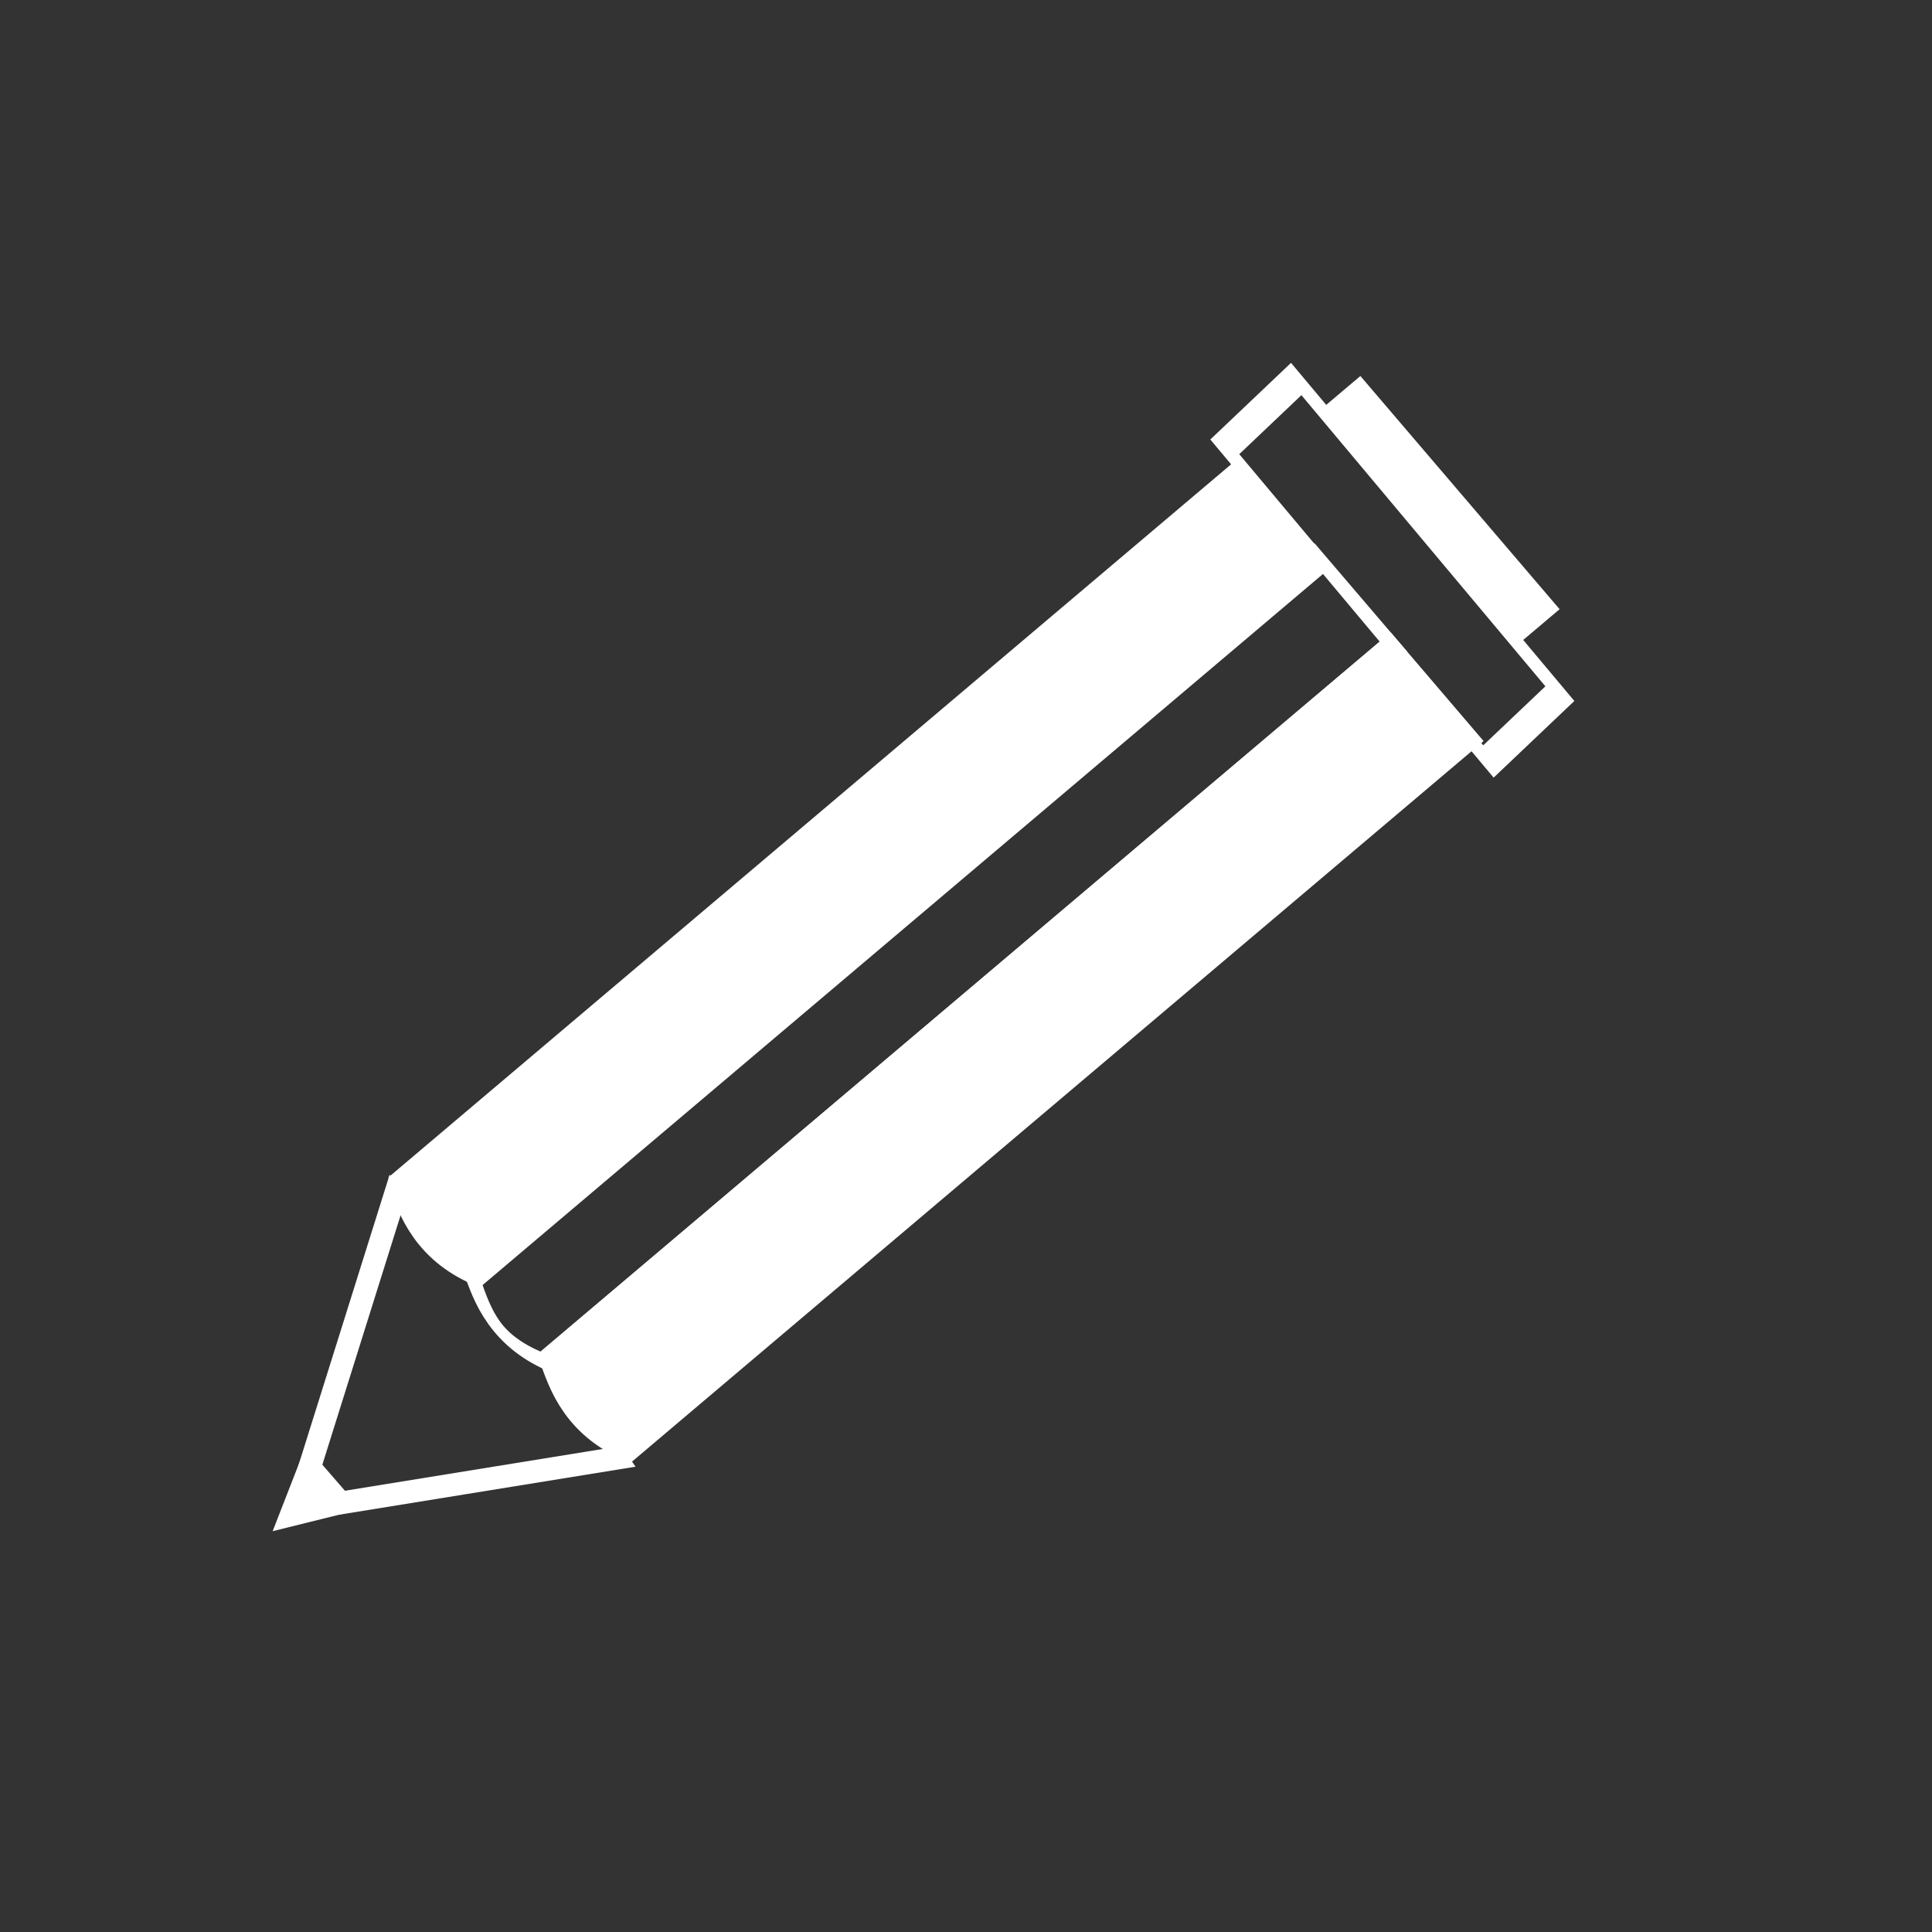
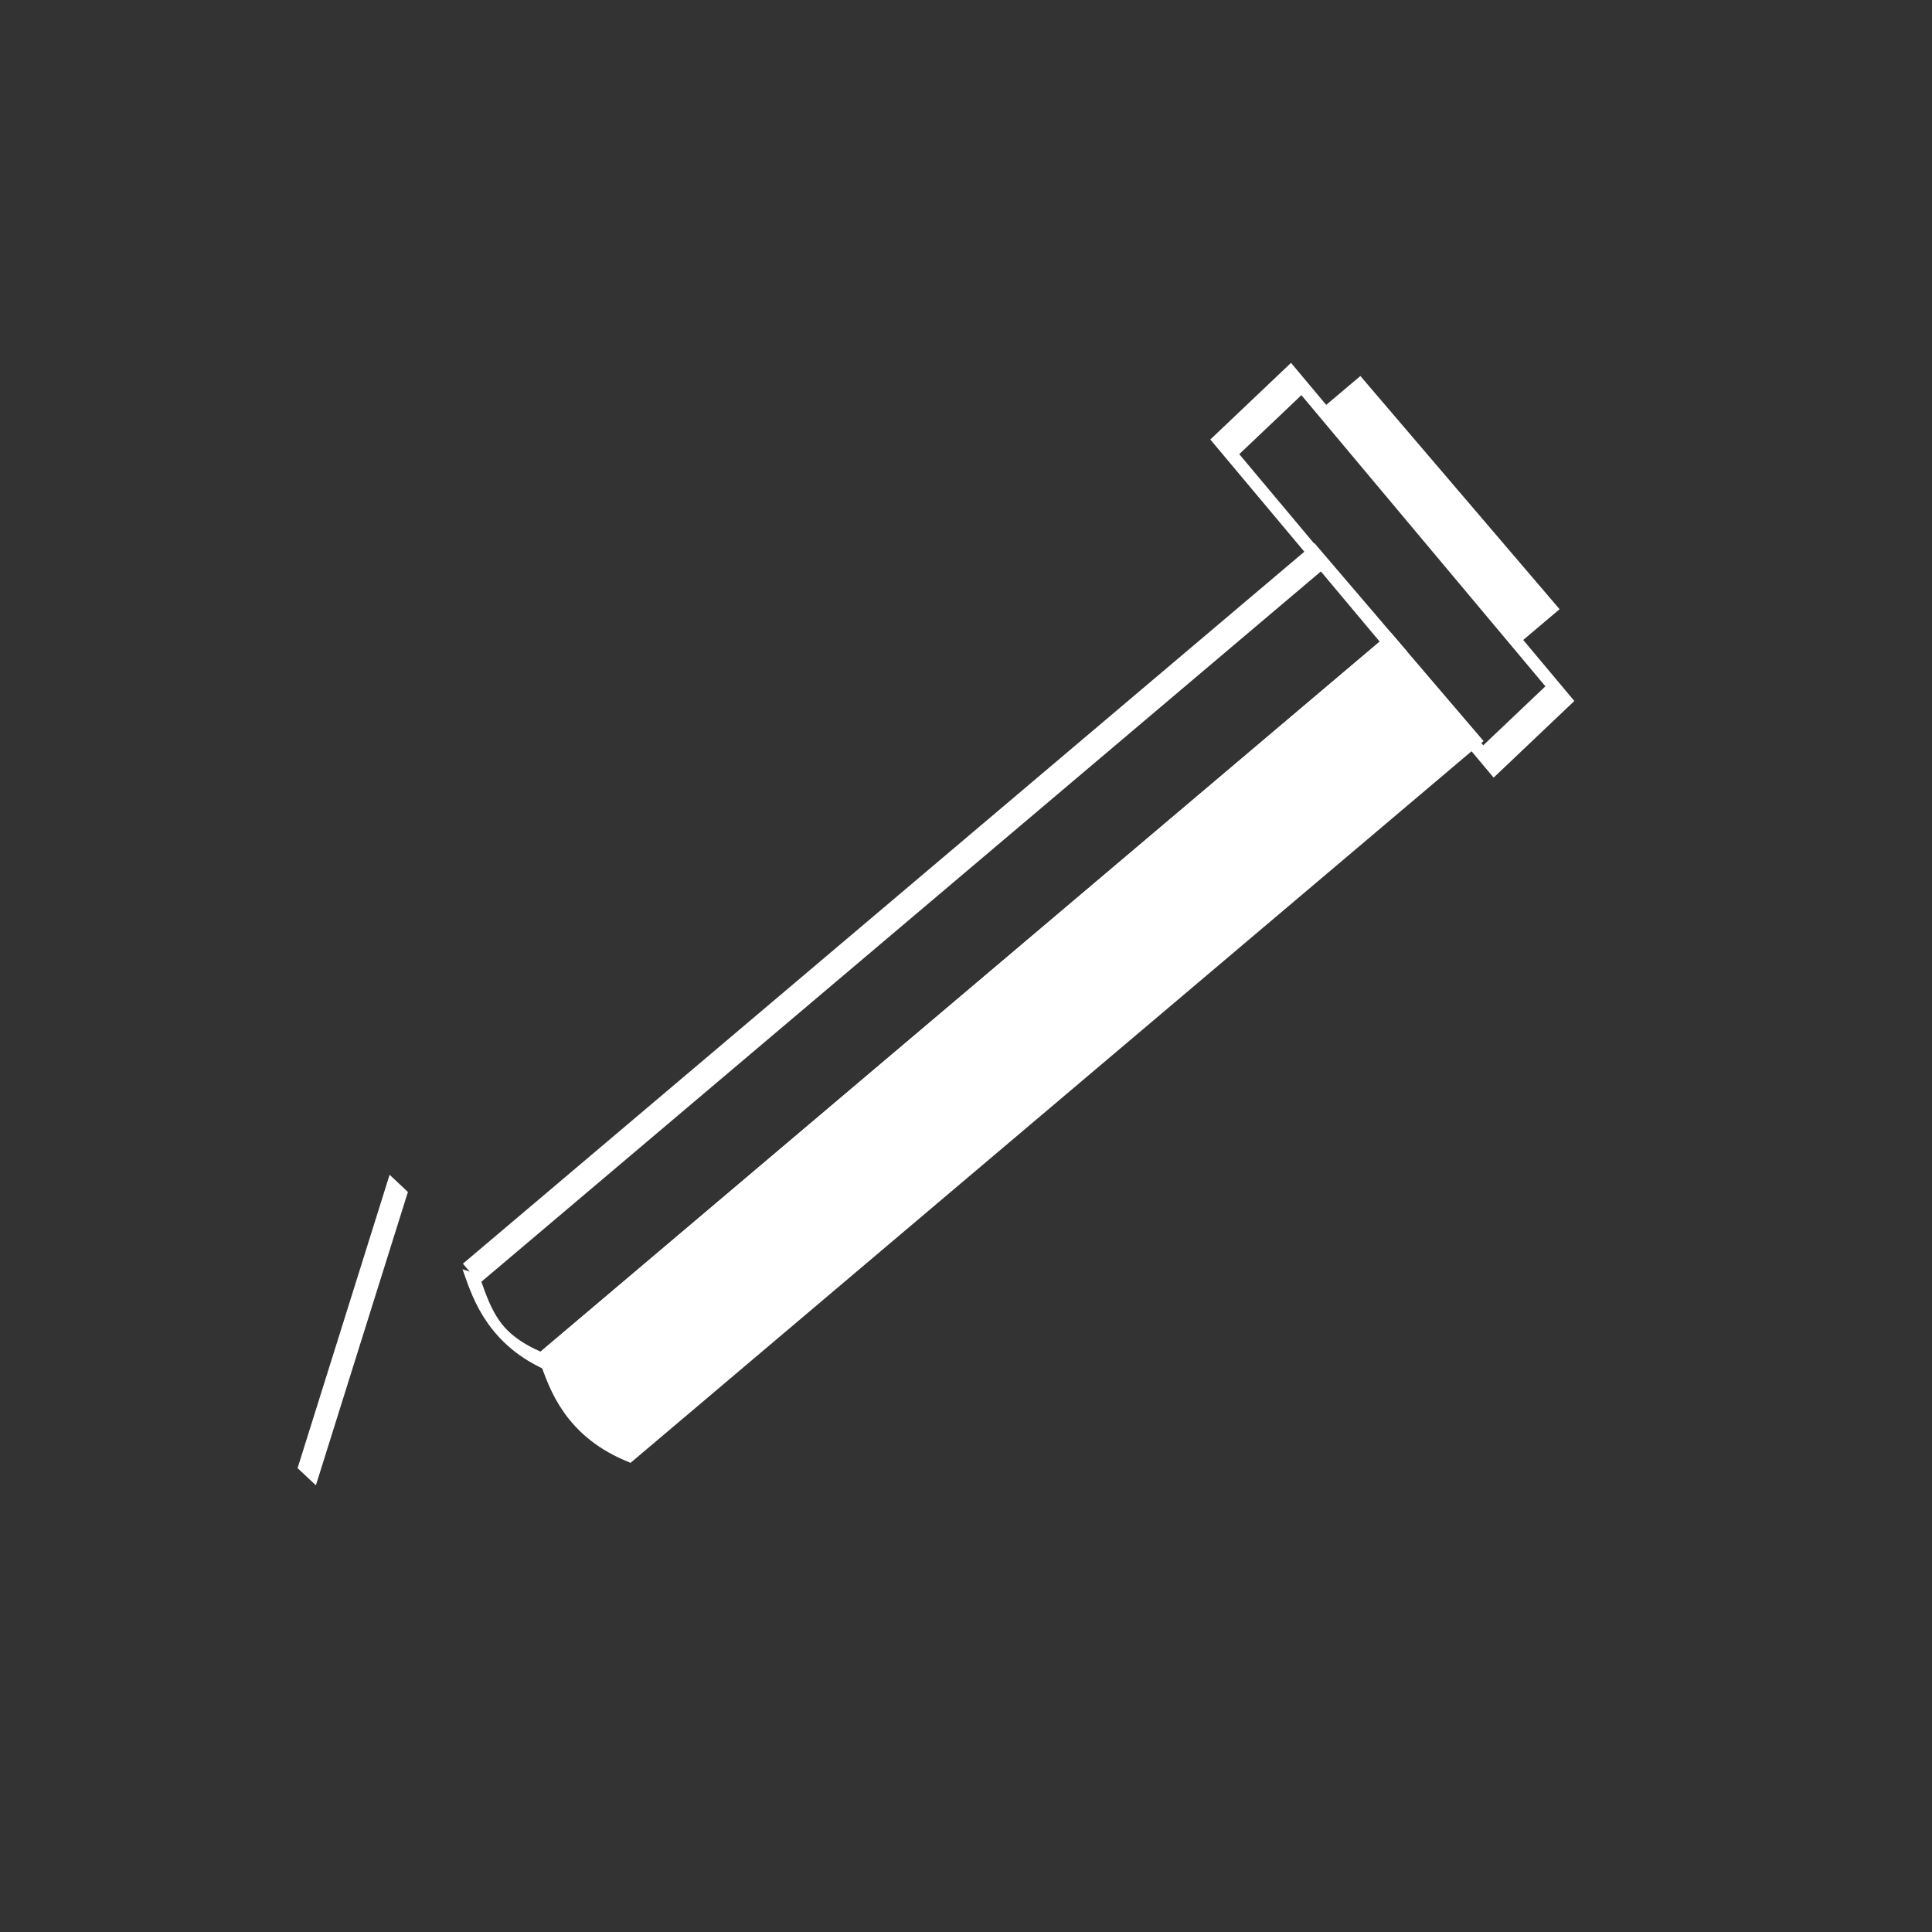
<svg xmlns="http://www.w3.org/2000/svg" xmlns:ns1="http://www.inkscape.org/namespaces/inkscape" xmlns:ns2="http://sodipodi.sourceforge.net/DTD/sodipodi-0.dtd" width="40pt" height="40pt" viewBox="0 0 50 50" id="svg16936" version="1.1" ns1:version="0.91 r13725" ns2:docname="cross.svg" ns1:export-filename="/srv/vcs/github/classroom-assembly/classroom-assembly/src/components/classmates/img/edit.png" ns1:export-xdpi="86.400002" ns1:export-ydpi="86.400002">
  <rect x="0" y="0" width="50" height="50" fill="#333333" stroke="none" />
  <defs id="defs16938" />
  <ns2:namedview id="base" pagecolor="#ffffff" bordercolor="#666666" borderopacity="1.0" ns1:pageopacity="0.0" ns1:pageshadow="2" ns1:zoom="1.28" ns1:cx="71.255405" ns1:cy="-8.7529139" ns1:document-units="px" ns1:current-layer="layer1" showgrid="false" units="pt" showguides="false" ns1:guide-bbox="true" ns1:window-width="1280" ns1:window-height="994" ns1:window-x="1280" ns1:window-y="0" ns1:window-maximized="1" borderlayer="true" />
  <g ns1:label="Capa 1" ns1:groupmode="layer" id="layer1" transform="translate(0,-1002.362)">
    <rect style="opacity:1;fill:#808080;fill-opacity:1;fill-rule:nonzero;stroke:none;stroke-width:3;stroke-linecap:square;stroke-linejoin:miter;stroke-miterlimit:4;stroke-dasharray:none;stroke-dashoffset:4.7;stroke-opacity:1" id="rect4152" width="118.75" height="104.492" x="68.625" y="1121.446" />
    <path style="opacity:1;fill:#d40000;fill-opacity:1;fill-rule:nonzero;stroke:none;stroke-width:3;stroke-linecap:square;stroke-linejoin:miter;stroke-miterlimit:4;stroke-dasharray:none;stroke-dashoffset:4.7;stroke-opacity:1" d="m 174.29,1051.826 a 23.962,23.962 0 0 1 -23.962,23.962 23.962,23.962 0 0 1 -23.962,-23.962 23.962,23.962 0 0 1 23.962,-23.962 23.962,23.962 0 0 1 23.962,23.962 z" id="path4146" ns1:connector-curvature="0" />
-     <path ns1:connector-curvature="0" id="path4149-3" d="m -65.018,1130.643 c -1.539,1.548 -3.077,3.096 -4.616,4.644 -6.054,-6.018 -12.108,-12.036 -18.163,-18.054 -5.984,6.02 -11.968,12.04 -17.951,18.059 -1.531,-1.522 -3.062,-3.043 -4.592,-4.565 5.984,-6.02 11.968,-12.04 17.951,-18.059 -6.089,-6.052 -12.177,-12.104 -18.266,-18.157 1.539,-1.548 3.077,-3.096 4.616,-4.644 6.089,6.052 12.177,12.104 18.266,18.157 6.018,-6.054 12.036,-12.108 18.054,-18.163 1.531,1.522 3.062,3.043 4.592,4.565 -6.018,6.054 -12.036,12.108 -18.054,18.163 6.054,6.018 12.108,12.036 18.163,18.054 z" style="font-style:normal;font-variant:normal;font-weight:normal;font-stretch:normal;font-size:medium;line-height:125%;font-family:Sawasdee;-inkscape-font-specification:Sawasdee;letter-spacing:0px;word-spacing:0px;fill:#d40000;fill-opacity:1;stroke:none;stroke-width:1px;stroke-linecap:butt;stroke-linejoin:miter;stroke-opacity:1" />
    <g id="g4621" transform="matrix(0.497,0.108,0.35,0.669,-356.182,376.832)">
-       <path ns2:nodetypes="ccccc" ns1:connector-curvature="0" id="rect4549-6" d="m 52.476,972.478 71.83,-39.335 1.736,3.17 -71.83,39.335 c -2.417,-0.445 -2.093,-1.802 -1.736,-3.171 z" style="color:#000000;clip-rule:nonzero;display:inline;overflow:visible;visibility:visible;opacity:1;isolation:auto;mix-blend-mode:normal;color-interpolation:sRGB;color-interpolation-filters:linearRGB;solid-color:#000000;solid-opacity:1;fill:#ffffff;fill-opacity:1;fill-rule:nonzero;stroke:#ffffff;stroke-width:0.793;stroke-linecap:butt;stroke-linejoin:miter;stroke-miterlimit:4;stroke-dasharray:none;stroke-dashoffset:0;stroke-opacity:1;color-rendering:auto;image-rendering:auto;shape-rendering:auto;text-rendering:auto;enable-background:accumulate" />
      <path ns2:nodetypes="ccccc" ns1:connector-curvature="0" id="rect4549-1-3" d="m 54.207,975.535 71.83,-39.335 1.736,3.17 -71.83,39.335 c -2.417,-0.445 -2.093,-1.802 -1.736,-3.171 z" style="color:#000000;clip-rule:nonzero;display:inline;overflow:visible;visibility:visible;opacity:1;isolation:auto;mix-blend-mode:normal;color-interpolation:sRGB;color-interpolation-filters:linearRGB;solid-color:#000000;solid-opacity:1;fill:none;fill-opacity:1;fill-rule:nonzero;stroke:#ffffff;stroke-width:0.793;stroke-linecap:butt;stroke-linejoin:miter;stroke-miterlimit:4;stroke-dasharray:none;stroke-dashoffset:0;stroke-opacity:1;color-rendering:auto;image-rendering:auto;shape-rendering:auto;text-rendering:auto;enable-background:accumulate" />
      <path ns2:nodetypes="ccccc" ns1:connector-curvature="0" id="rect4549-0-2" d="m 55.943,978.704 71.83,-39.335 1.736,3.17 -71.83,39.335 c -2.417,-0.445 -2.093,-1.802 -1.736,-3.171 z" style="color:#000000;clip-rule:nonzero;display:inline;overflow:visible;visibility:visible;opacity:1;isolation:auto;mix-blend-mode:normal;color-interpolation:sRGB;color-interpolation-filters:linearRGB;solid-color:#000000;solid-opacity:1;fill:#ffffff;fill-opacity:1;fill-rule:nonzero;stroke:#ffffff;stroke-width:0.793;stroke-linecap:butt;stroke-linejoin:miter;stroke-miterlimit:4;stroke-dasharray:none;stroke-dashoffset:0;stroke-opacity:1;color-rendering:auto;image-rendering:auto;shape-rendering:auto;text-rendering:auto;enable-background:accumulate" />
      <path ns2:nodetypes="cc" ns1:connector-curvature="0" id="path4575-0" d="m 38.294,985.966 14.423,-13.676" style="fill:none;fill-rule:evenodd;stroke:#ffffff;stroke-width:0.795px;stroke-linecap:butt;stroke-linejoin:miter;stroke-opacity:1" />
-       <path ns2:nodetypes="cc" ns1:connector-curvature="0" id="path4577-6" d="m 38.937,986.931 18.882,-4.905" style="fill:none;fill-rule:evenodd;stroke:#ffffff;stroke-width:0.795px;stroke-linecap:butt;stroke-linejoin:miter;stroke-opacity:1" />
-       <path ns2:nodetypes="cccc" ns1:connector-curvature="0" id="path4579-1" d="m 39.197,984.624 1.285,2.249 -5.865,1.794 z" style="fill:#ffffff;fill-rule:evenodd;stroke:none;stroke-width:1.245px;stroke-linecap:butt;stroke-linejoin:miter;stroke-opacity:1" />
      <rect transform="matrix(0.865,-0.501,0.46,0.888,0,0)" y="869.749" x="-319.304" height="12.649" width="7.261" id="rect4581-5" style="color:#000000;clip-rule:nonzero;display:inline;overflow:visible;visibility:visible;opacity:1;isolation:auto;mix-blend-mode:normal;color-interpolation:sRGB;color-interpolation-filters:linearRGB;solid-color:#000000;solid-opacity:1;fill:none;fill-opacity:1;fill-rule:nonzero;stroke:#ffffff;stroke-width:0.944;stroke-linecap:butt;stroke-linejoin:miter;stroke-miterlimit:4;stroke-dasharray:none;stroke-dashoffset:0;stroke-opacity:1;color-rendering:auto;image-rendering:auto;shape-rendering:auto;text-rendering:auto;enable-background:accumulate" />
      <rect transform="matrix(0.877,-0.48,0.48,0.877,0,0)" y="878.935" x="-331.632" height="8.668" width="3.223" id="rect4583-5" style="color:#000000;clip-rule:nonzero;display:inline;overflow:visible;visibility:visible;opacity:1;isolation:auto;mix-blend-mode:normal;color-interpolation:sRGB;color-interpolation-filters:linearRGB;solid-color:#000000;solid-opacity:1;fill:#ffffff;fill-opacity:1;fill-rule:nonzero;stroke:#ffffff;stroke-width:0.783;stroke-linecap:butt;stroke-linejoin:miter;stroke-miterlimit:4;stroke-dasharray:none;stroke-dashoffset:0;stroke-opacity:1;color-rendering:auto;image-rendering:auto;shape-rendering:auto;text-rendering:auto;enable-background:accumulate" />
    </g>
  </g>
</svg>